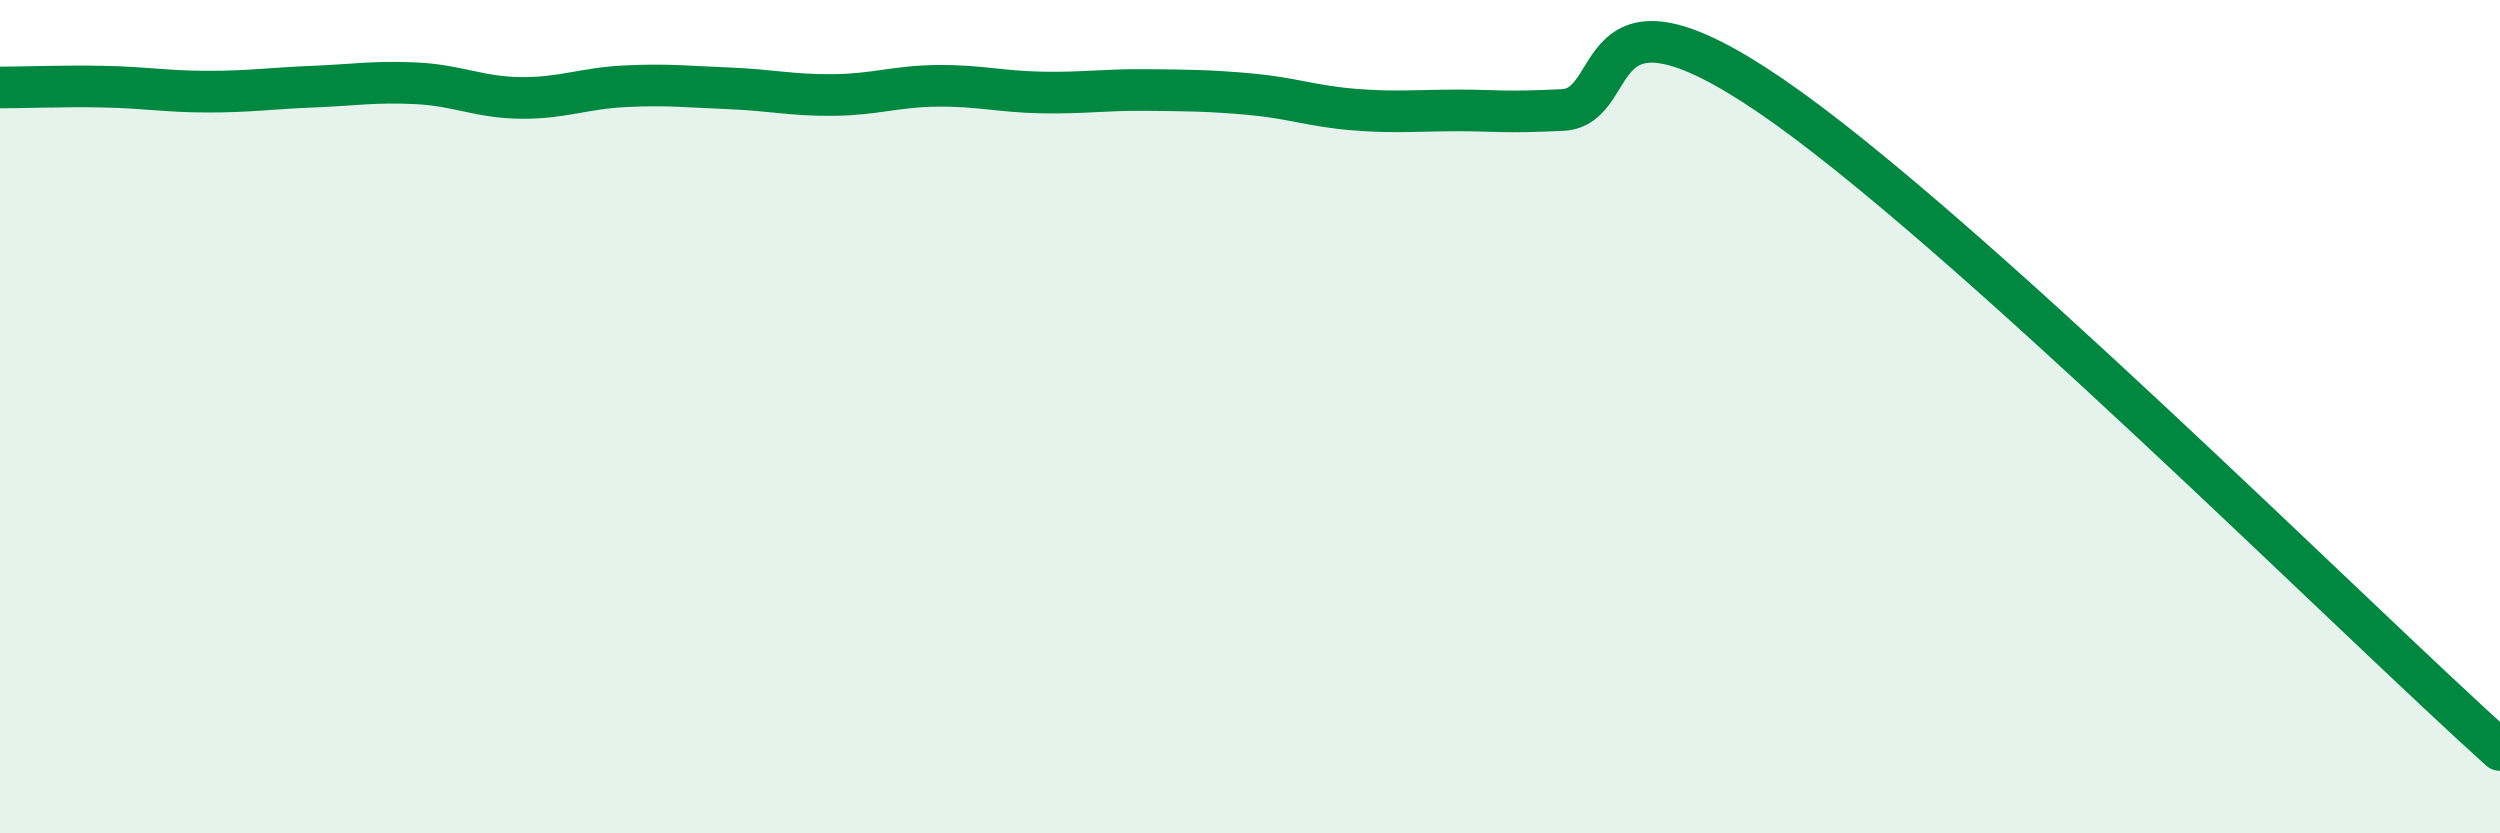
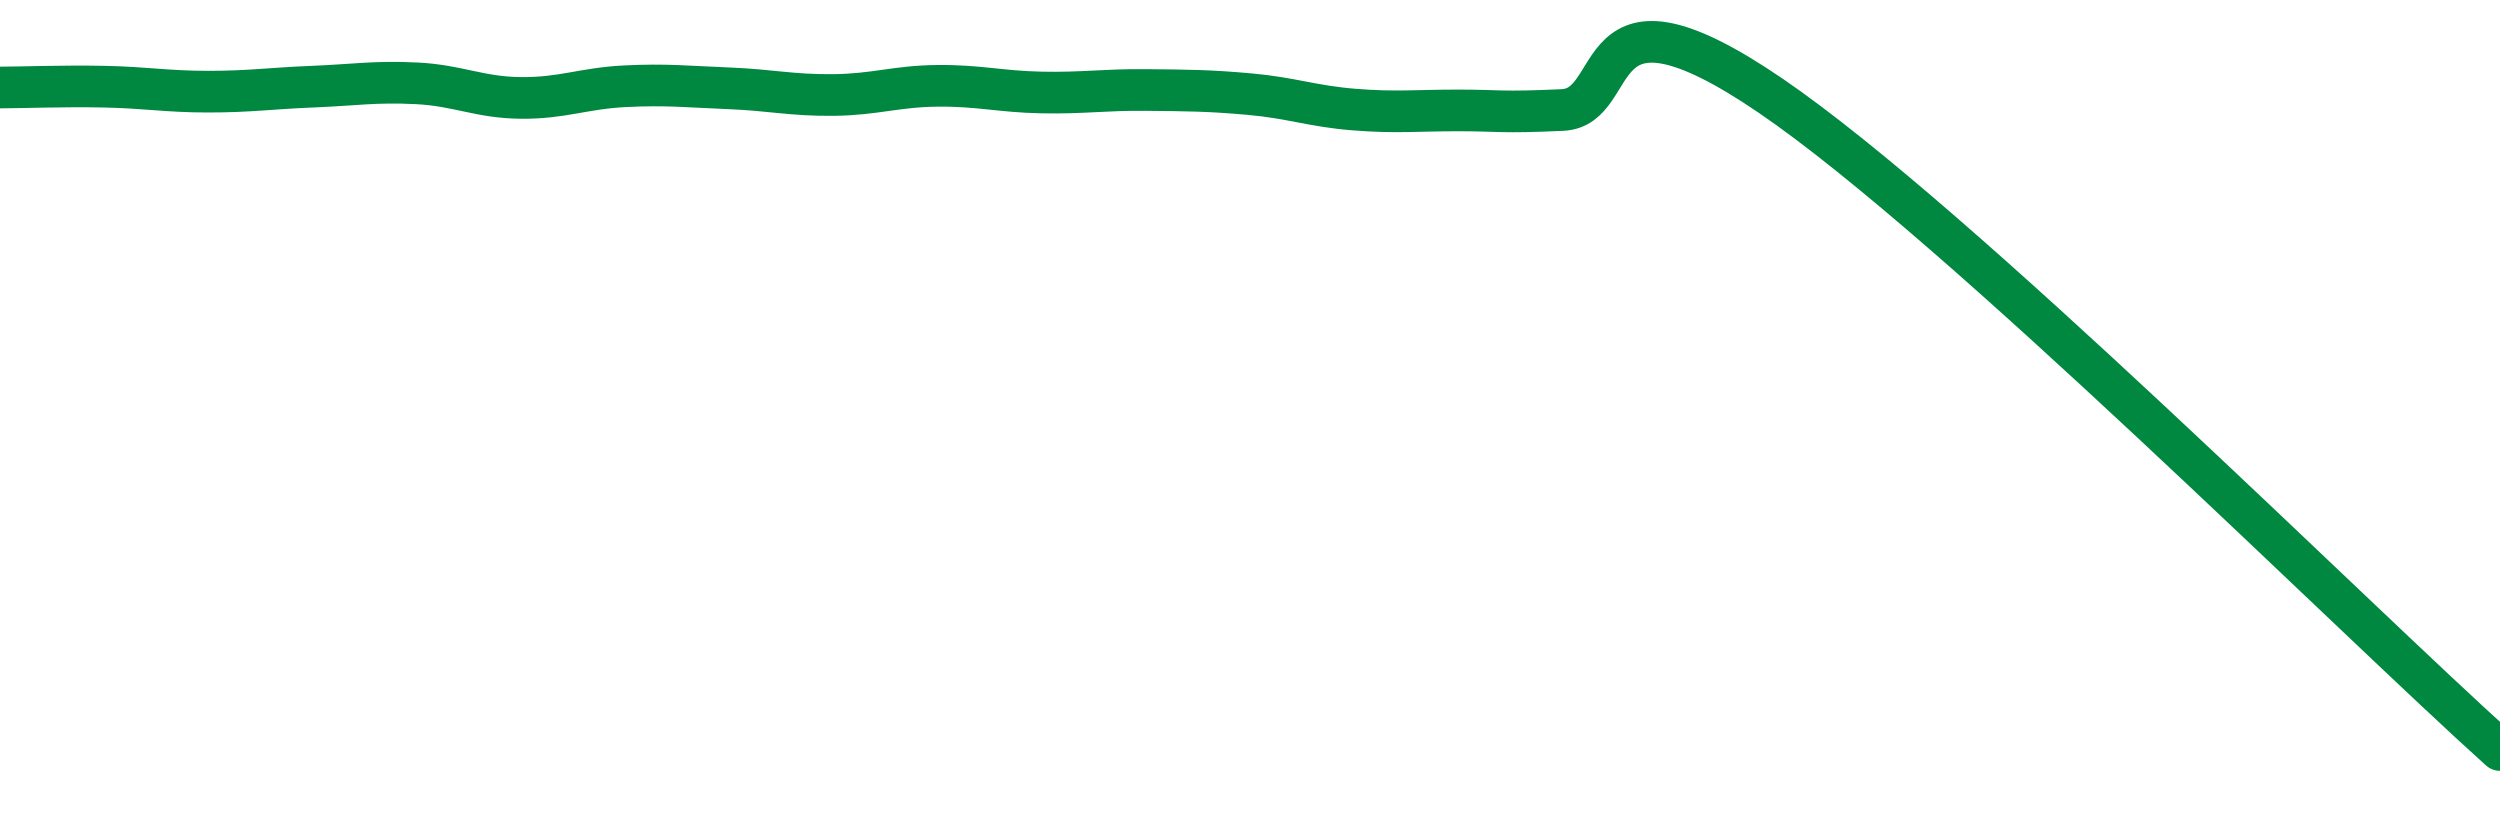
<svg xmlns="http://www.w3.org/2000/svg" width="60" height="20" viewBox="0 0 60 20">
-   <path d="M 0,2.1 C 0.5,2.1 1.5,2.06 2.5,2.08 C 3.5,2.1 4,2.2 5,2.2 C 6,2.2 6.5,2.12 7.5,2.08 C 8.5,2.04 9,1.95 10,2 C 11,2.05 11.5,2.34 12.5,2.35 C 13.5,2.36 14,2.12 15,2.07 C 16,2.02 16.5,2.08 17.5,2.12 C 18.5,2.16 19,2.29 20,2.28 C 21,2.27 21.5,2.07 22.5,2.06 C 23.5,2.05 24,2.2 25,2.22 C 26,2.24 26.5,2.15 27.5,2.16 C 28.5,2.17 29,2.17 30,2.26 C 31,2.35 31.5,2.55 32.5,2.63 C 33.5,2.71 34,2.65 35,2.65 C 36,2.65 36,2.71 37.5,2.64 C 39,2.57 38,-0.77 42.5,2.3 C 47,5.37 56.5,14.86 60,18L60 20L0 20Z" fill="#008740" opacity="0.1" stroke-linecap="round" stroke-linejoin="round" />
  <path d="M 0,2.1 C 0.5,2.1 1.5,2.06 2.5,2.08 C 3.5,2.1 4,2.2 5,2.2 C 6,2.2 6.5,2.12 7.5,2.08 C 8.5,2.04 9,1.95 10,2 C 11,2.05 11.5,2.34 12.5,2.35 C 13.5,2.36 14,2.12 15,2.07 C 16,2.02 16.5,2.08 17.5,2.12 C 18.5,2.16 19,2.29 20,2.28 C 21,2.27 21.5,2.07 22.5,2.06 C 23.5,2.05 24,2.2 25,2.22 C 26,2.24 26.5,2.15 27.5,2.16 C 28.5,2.17 29,2.17 30,2.26 C 31,2.35 31.5,2.55 32.5,2.63 C 33.5,2.71 34,2.65 35,2.65 C 36,2.65 36,2.71 37.5,2.64 C 39,2.57 38,-0.77 42.5,2.3 C 47,5.37 56.5,14.86 60,18" stroke="#008740" stroke-width="1" fill="none" stroke-linecap="round" stroke-linejoin="round" />
</svg>